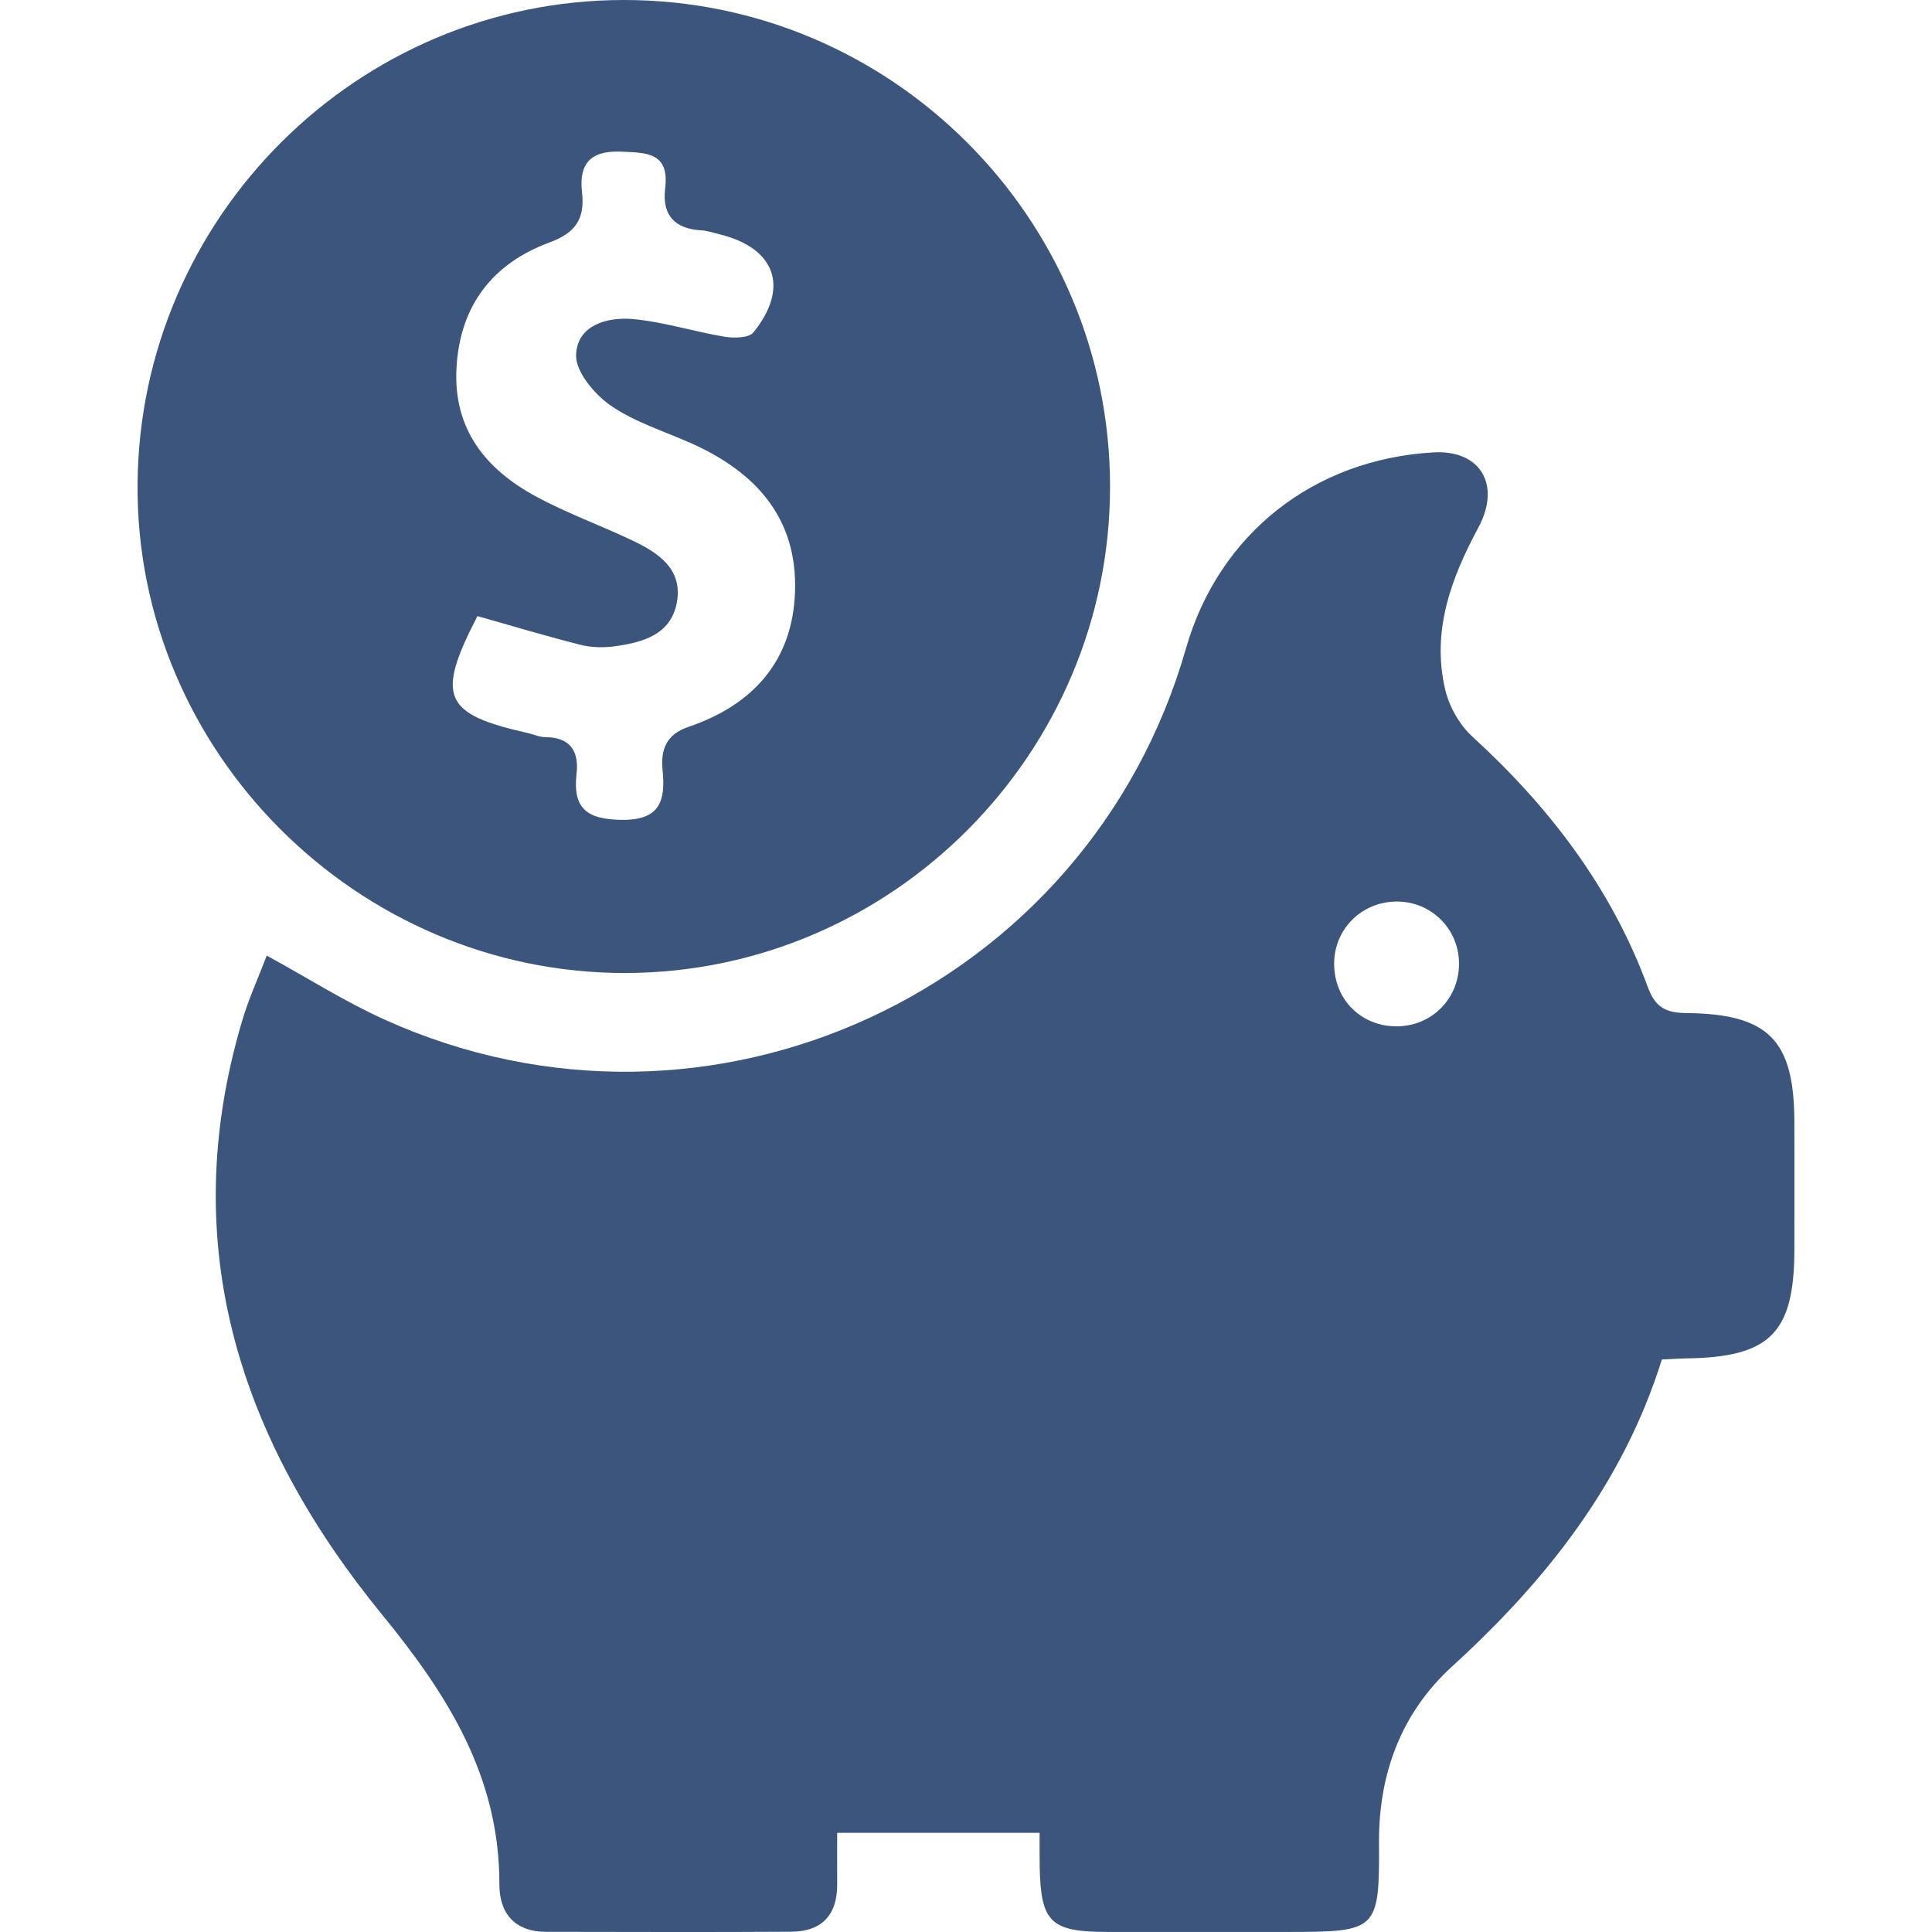
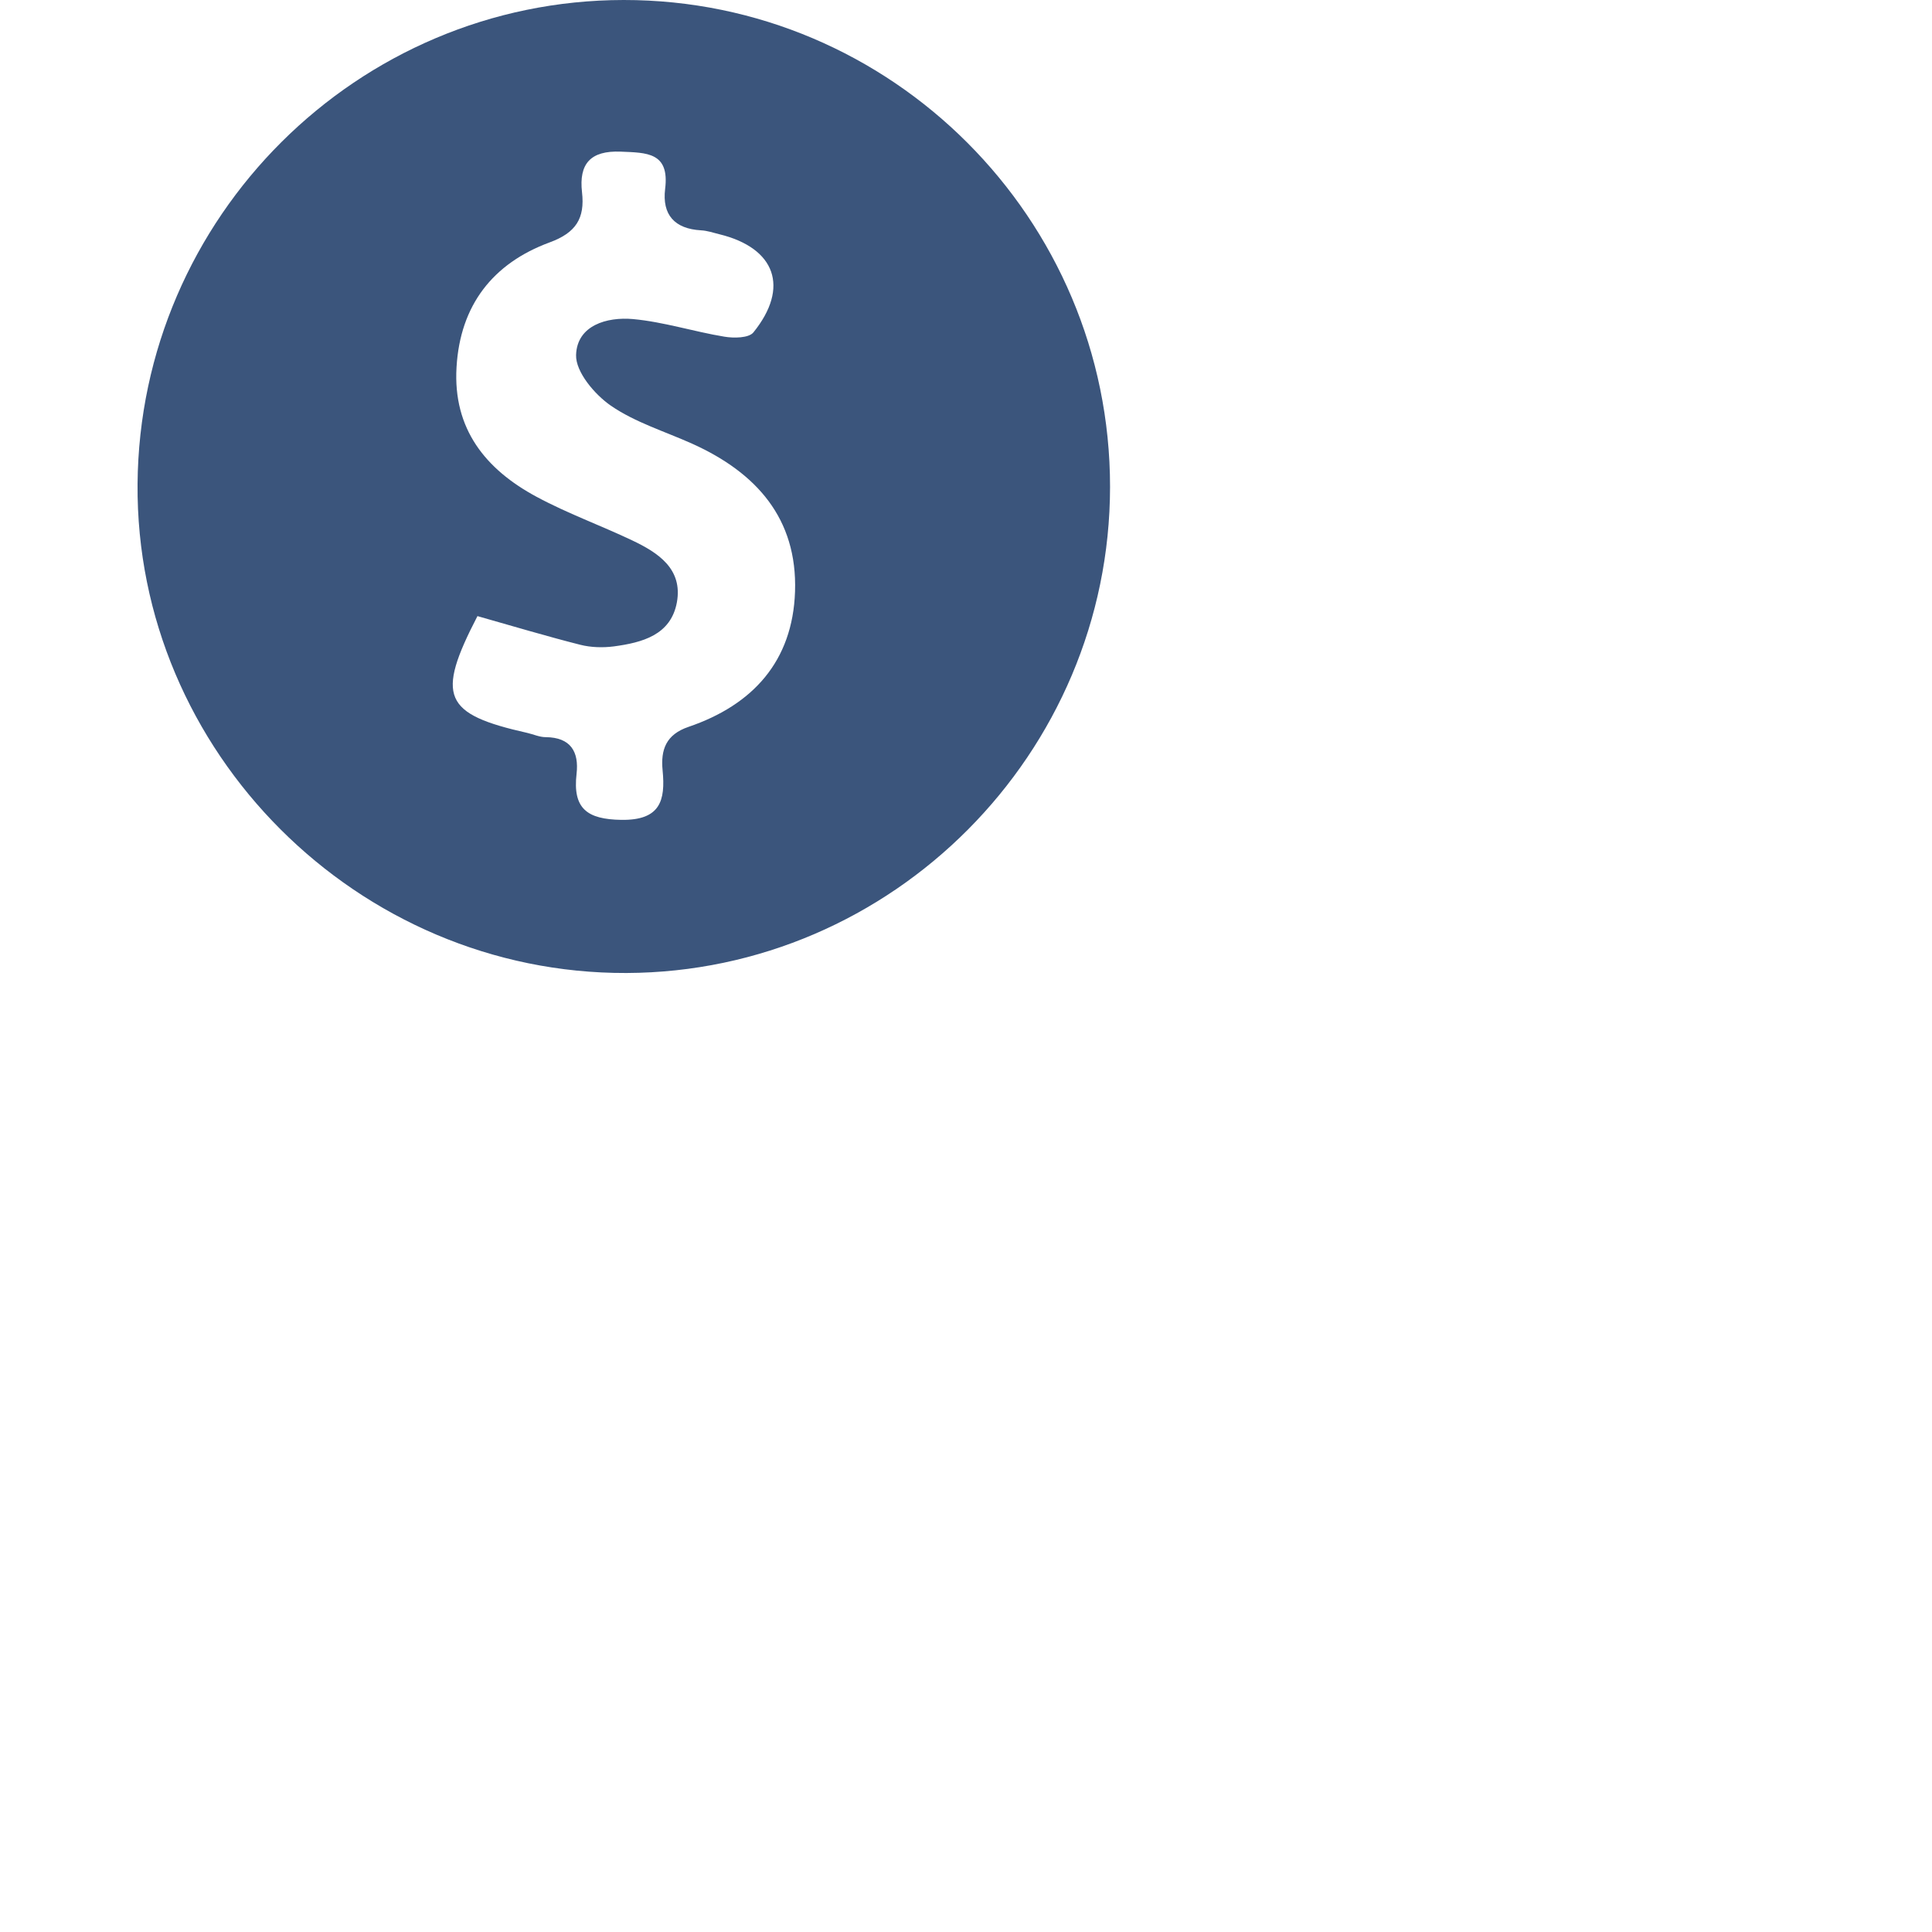
<svg xmlns="http://www.w3.org/2000/svg" version="1.1" id="Layer_1" x="0px" y="0px" viewBox="0 0 200 200" style="enable-background:new 0 0 200 200;" xml:space="preserve" fill="#3b557c">
  <g>
-     <path d="M174.556,104.871c-2.156-0.021-3.219-0.625-3.979-2.698c-3.76-10.239-10.187-18.635-18.187-25.947   c-1.312-1.208-2.364-3.083-2.781-4.823c-1.427-6.052,0.583-11.499,3.427-16.781c2.396-4.469,0.188-8.062-4.625-7.791   c-12.437,0.698-22.26,8.468-25.645,20.312c-10.135,35.415-49.342,53.612-82.955,38.405c-4.104-1.854-7.948-4.302-12.197-6.625   c-0.875,2.302-1.896,4.521-2.573,6.843c-6.875,23.228-0.146,43.457,14.531,61.404c6.823,8.343,12.145,16.791,12.125,27.895   c-0.01,3,1.594,4.917,4.844,4.917c8.458,0.01,16.926,0.042,25.384-0.01c3.135-0.021,4.76-1.729,4.739-4.916   c-0.01-1.896,0-3.802,0-5.323h20.957c0,1.479-0.01,2.5,0.01,3.51c0.104,5.739,1.135,6.739,6.927,6.75h18.749   c9.291,0,9.5-0.135,9.447-9.281c-0.031-7.177,2.354-13.447,7.562-18.197c9.77-8.916,17.718-18.968,21.718-31.78   c1-0.042,1.771-0.104,2.542-0.115c8.645-0.115,11.156-2.625,11.177-11.187c0.01-4.427,0.01-8.854,0-13.281   C185.733,107.683,183.108,104.954,174.556,104.871z M144.724,106.246c-3.792,0.073-6.656-2.771-6.614-6.573   c0.052-3.552,2.896-6.344,6.489-6.344c3.552-0.01,6.427,2.833,6.437,6.396C151.057,103.319,148.297,106.162,144.724,106.246z" />
    <path d="M64.561,0C37,0.021,14.459,22.468,14.24,50.102c-0.219,27.718,22.78,50.717,50.612,50.623   c27.541-0.104,50.04-22.718,50.06-50.321C114.923,22.624,92.299-0.021,64.561,0z M71.269,75.247   c-2.323,0.792-2.885,2.354-2.677,4.5c0.312,3.156-0.26,5.177-4.26,5.125c-3.562-0.052-5.062-1.167-4.646-4.771   c0.26-2.271-0.604-3.771-3.198-3.791c-0.635,0-1.26-0.292-1.896-0.438c-8.687-1.948-9.489-3.75-5.166-12.093   c3.677,1.042,7.146,2.083,10.645,2.969c1.104,0.281,2.344,0.313,3.479,0.167c2.927-0.396,5.896-1.167,6.521-4.562   c0.625-3.458-1.937-5.135-4.614-6.406c-3.281-1.562-6.729-2.802-9.916-4.521c-5.271-2.833-8.666-7.021-8.281-13.416   c0.375-6.416,3.76-10.75,9.635-12.916c2.729-1,3.667-2.489,3.354-5.198c-0.333-2.927,0.865-4.323,4-4.198   c2.698,0.115,5.083,0.052,4.604,3.864c-0.323,2.667,0.979,4.125,3.708,4.281c0.646,0.031,1.271,0.25,1.906,0.406   c5.812,1.417,7.291,5.51,3.521,10.166c-0.479,0.583-2.021,0.604-3,0.438c-3.167-0.521-6.281-1.531-9.468-1.823   c-2.687-0.24-5.791,0.646-5.885,3.719c-0.052,1.75,1.917,4.083,3.604,5.25c2.531,1.739,5.604,2.667,8.448,3.948   c6.593,2.979,10.864,7.718,10.614,15.291C82.06,68.445,77.935,72.976,71.269,75.247z" />
  </g>
</svg>